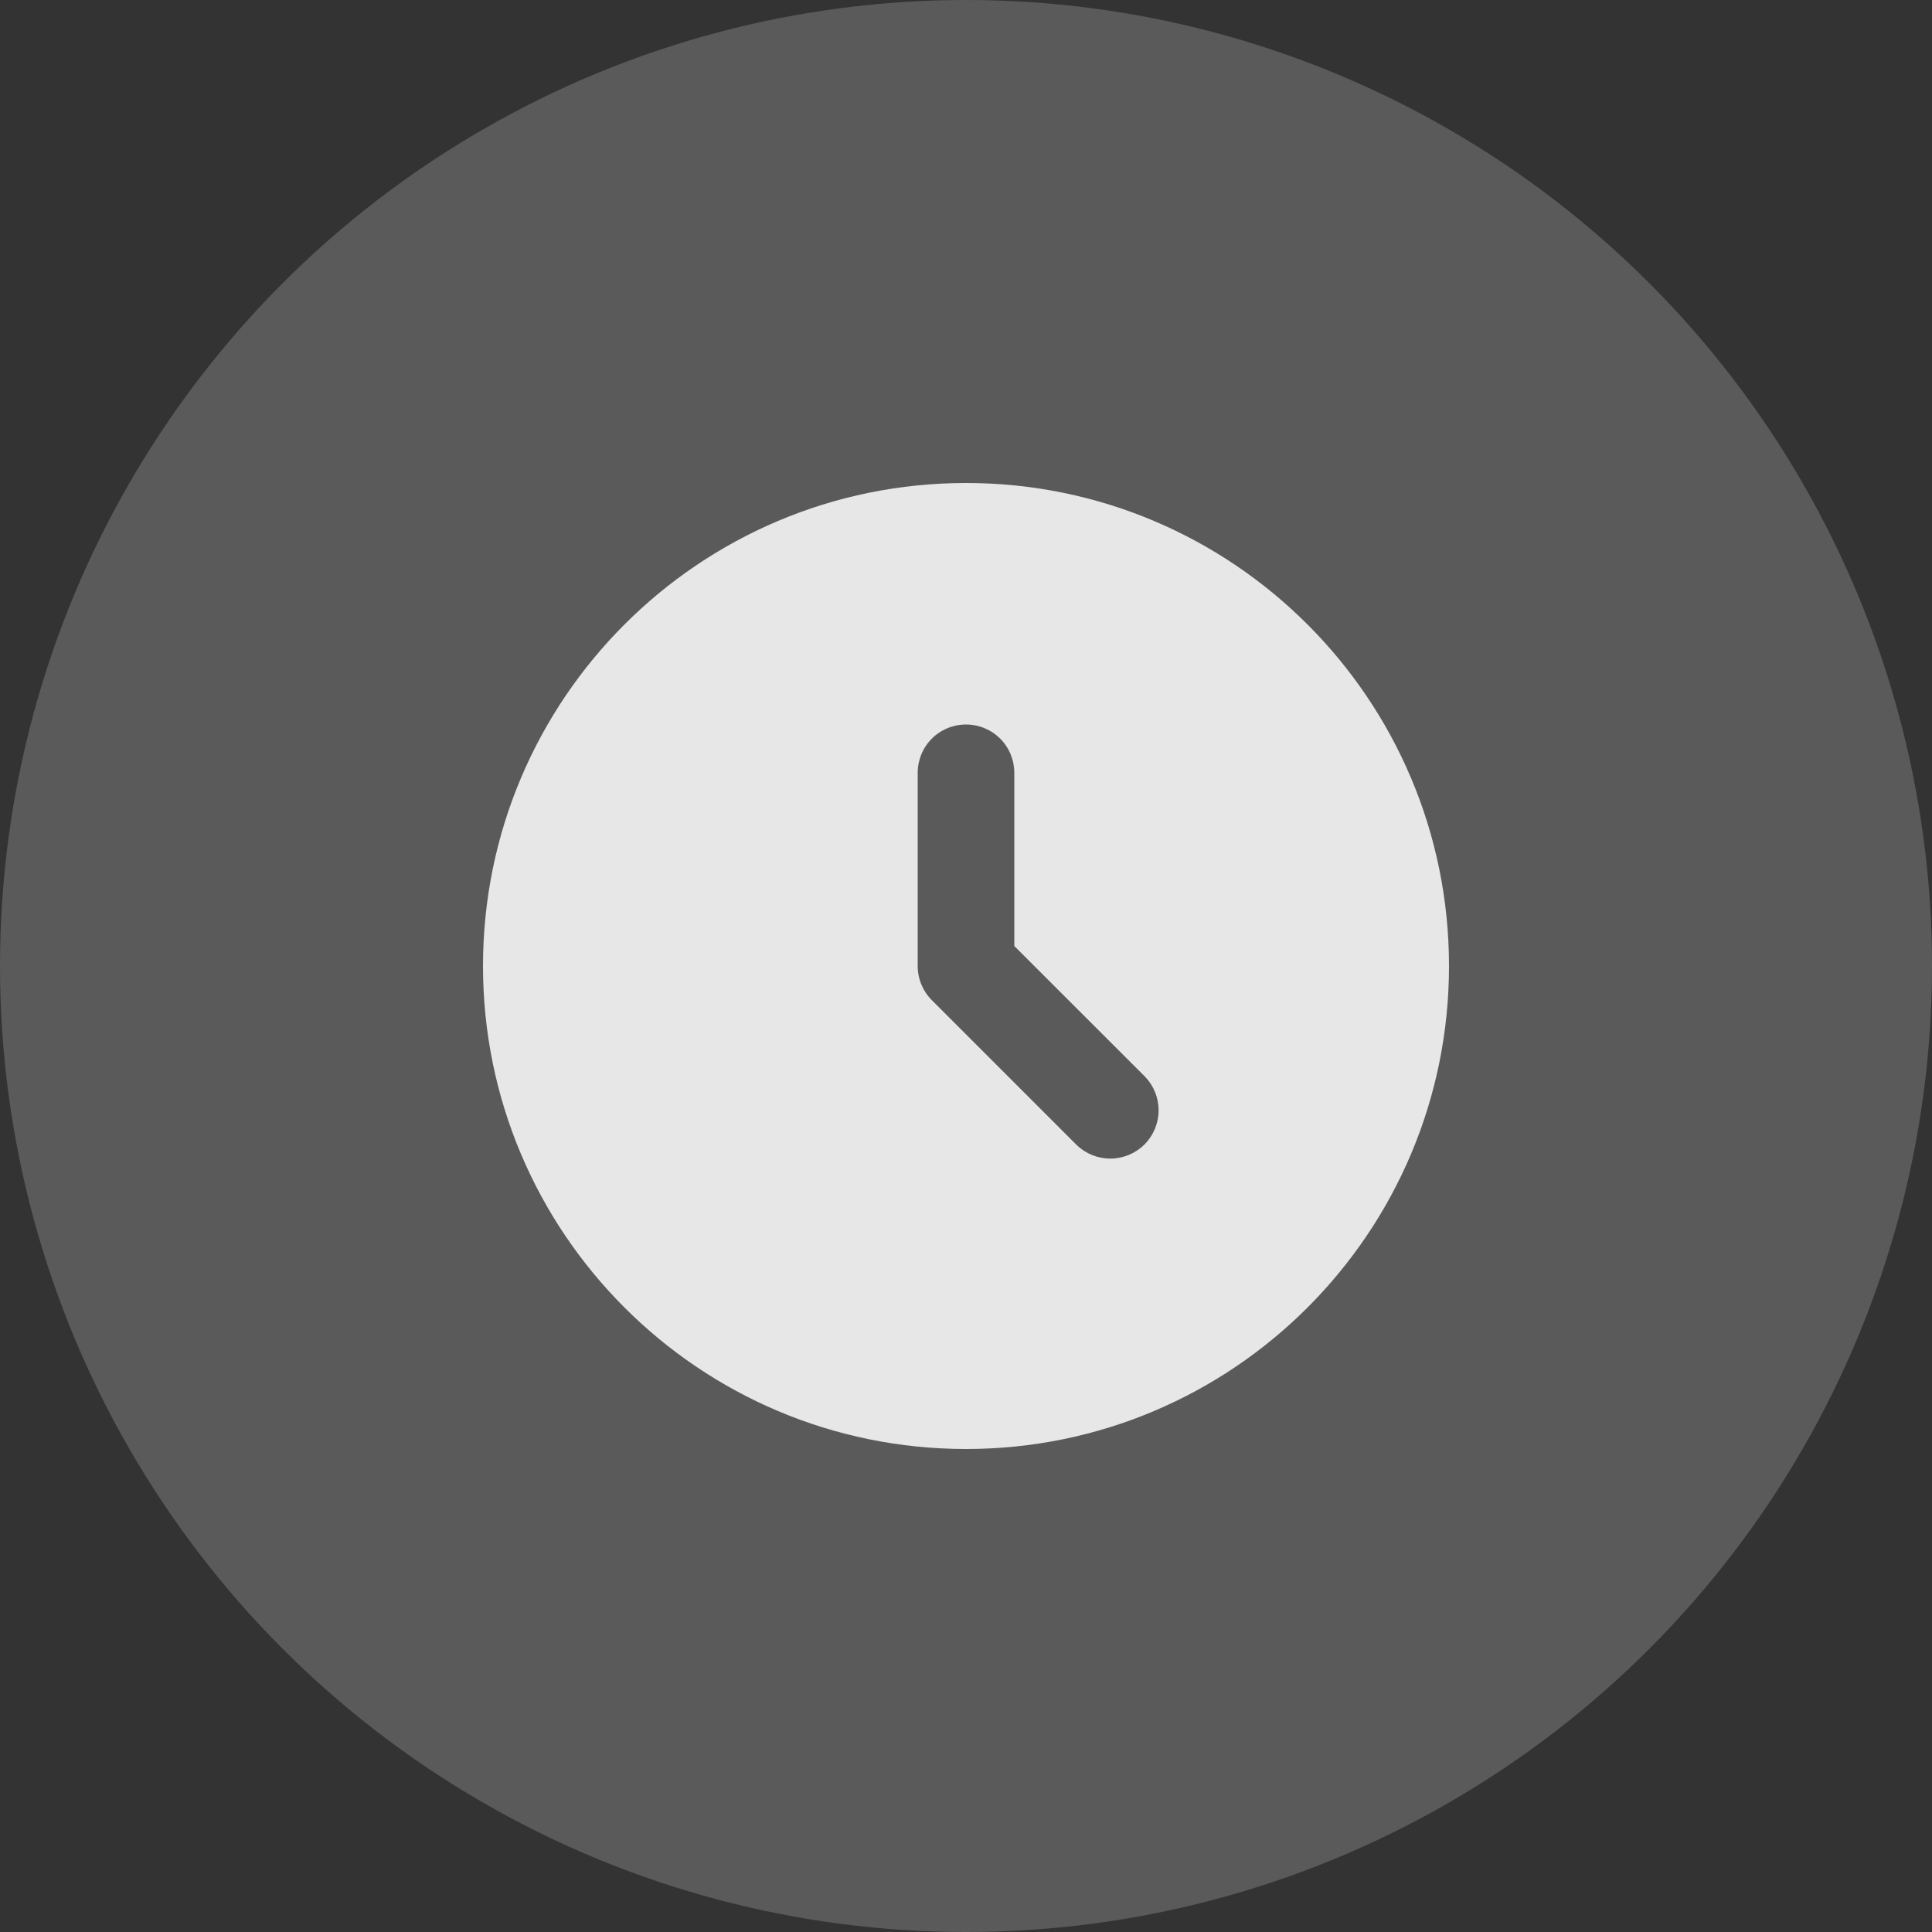
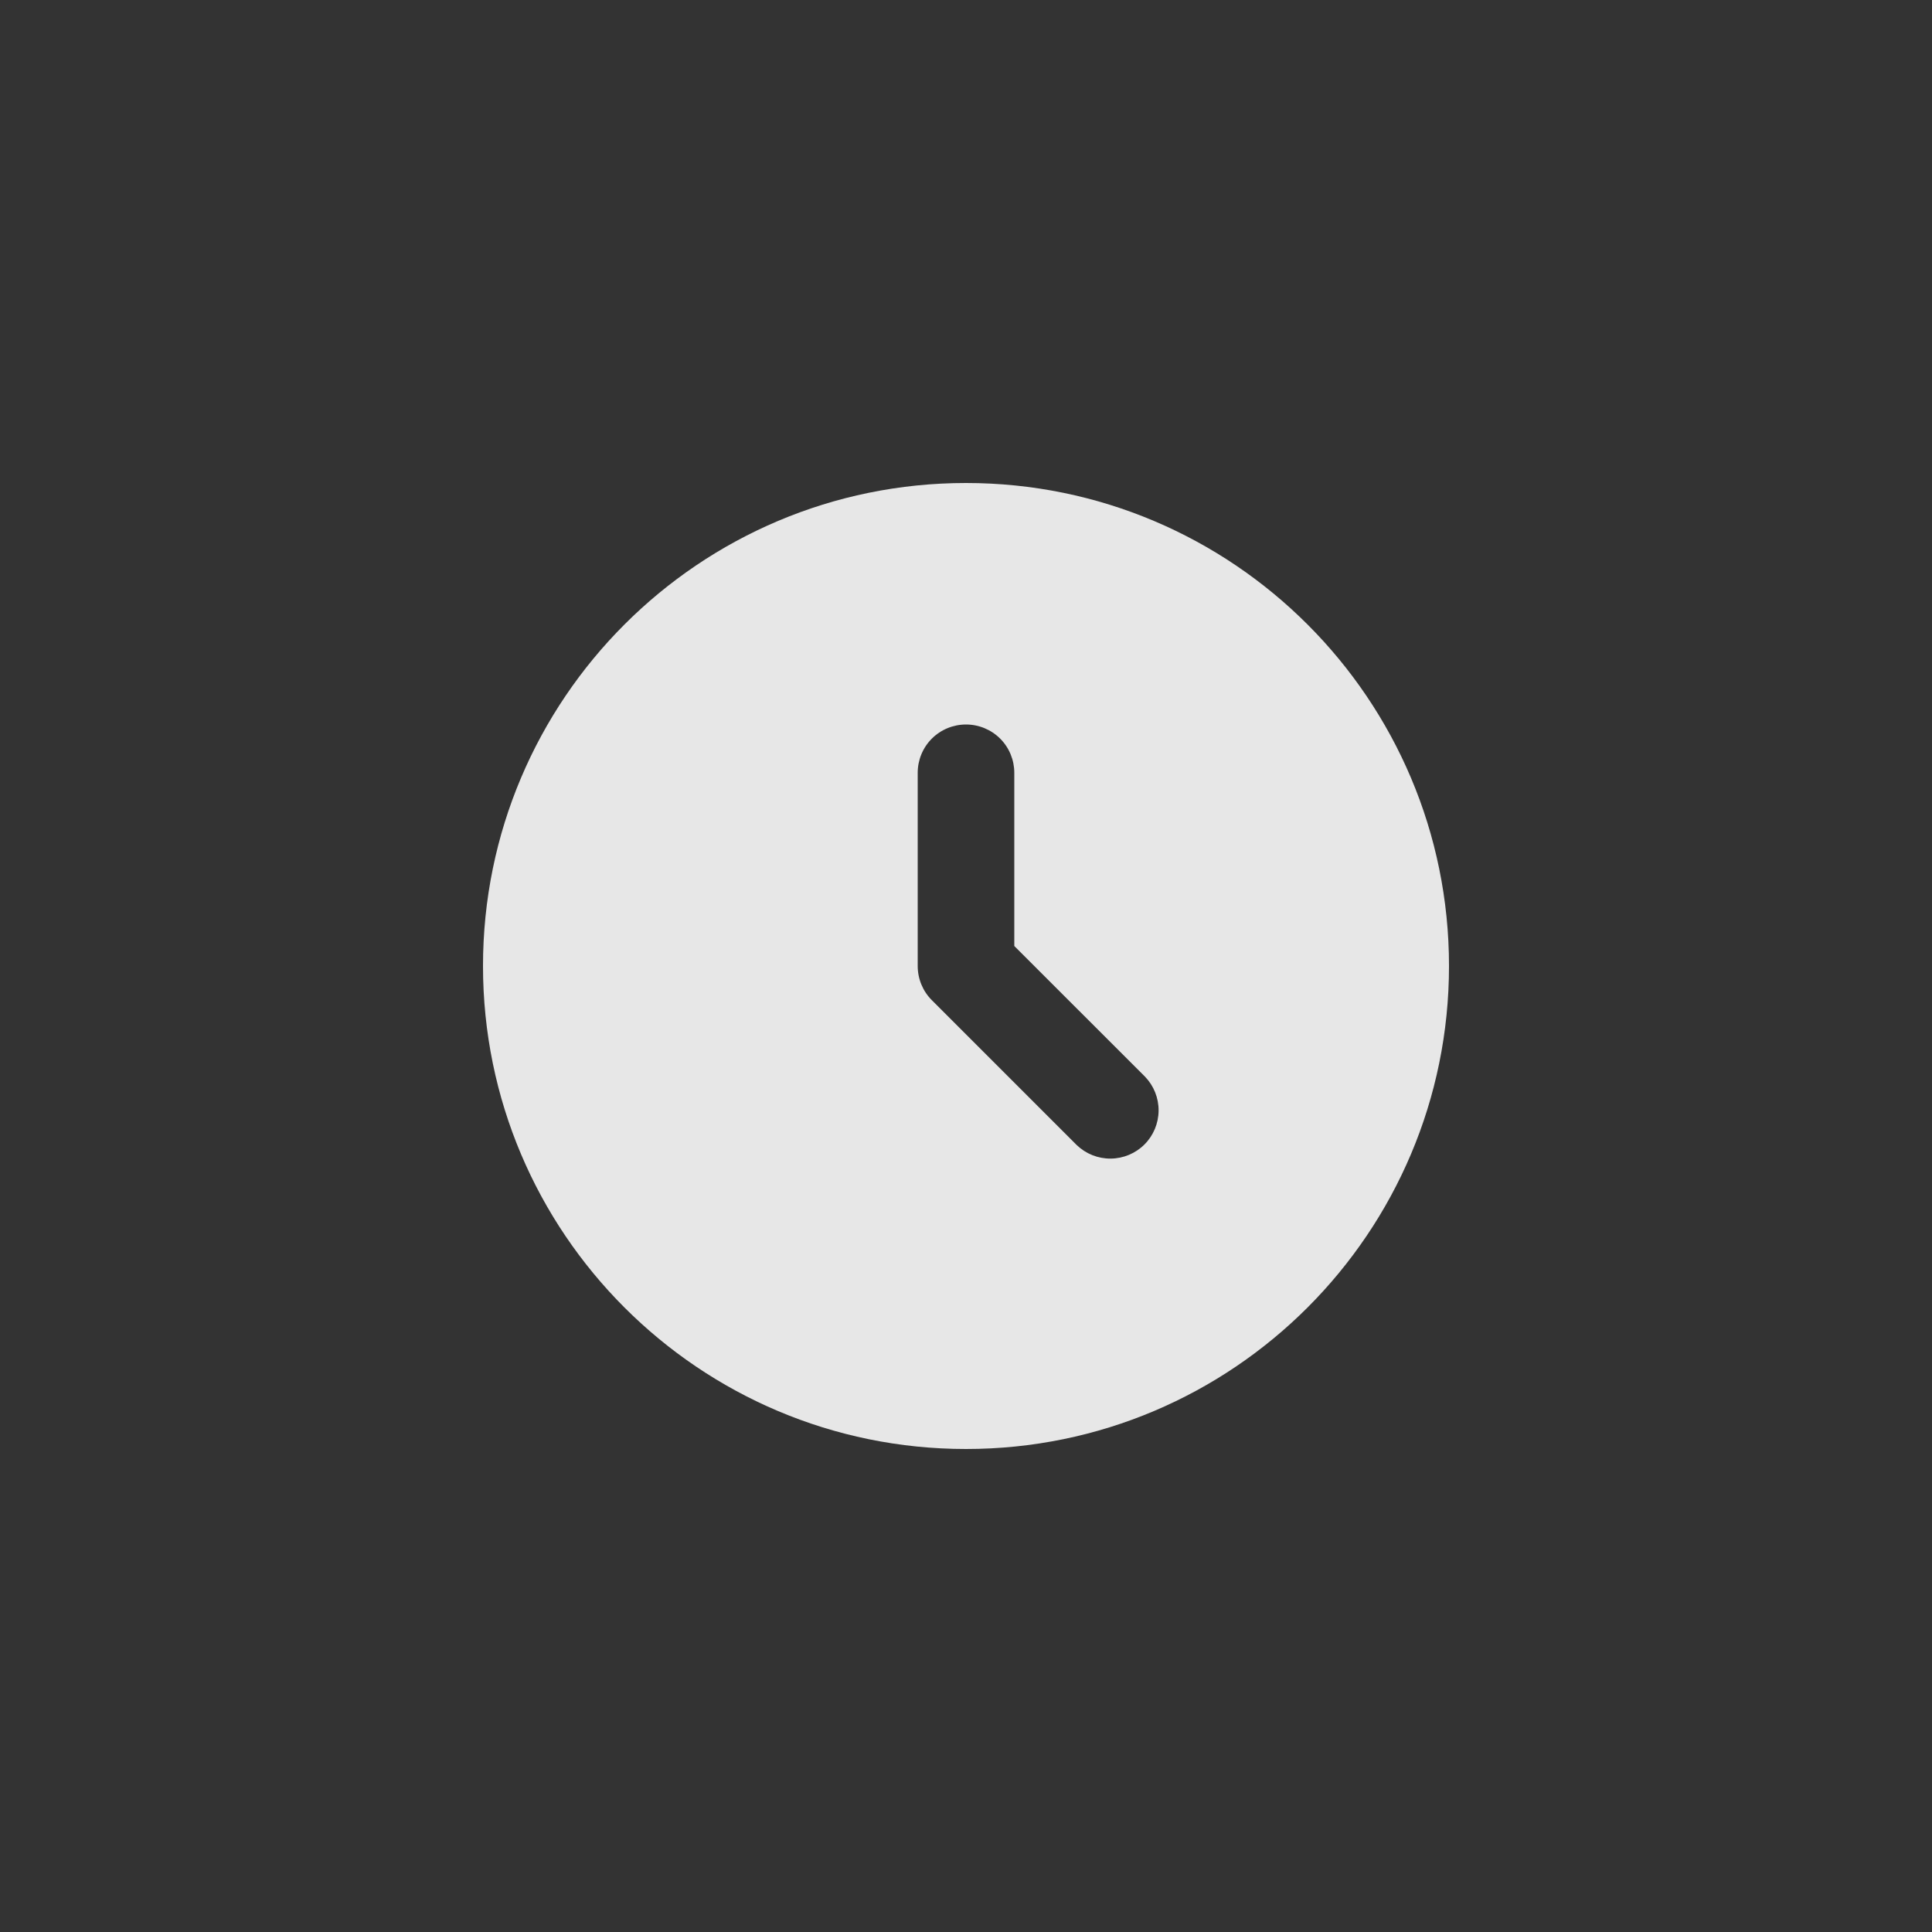
<svg xmlns="http://www.w3.org/2000/svg" width="32" height="32" viewBox="0 0 32 32" fill="none">
  <rect x="0" y="0" width="32" height="32" fill="#333333" stroke="none" />
-   <circle cx="16" cy="16" r="16" fill="#F8F8F8" fill-opacity="0.2" />
  <path fill-rule="evenodd" clip-rule="evenodd" d="M8 16C8 11.582 11.582 8 16 8C20.418 8 24 11.582 24 16C24 20.418 20.418 24 16 24C11.582 24 8 20.418 8 16ZM16.8 12.8C16.8 12.588 16.716 12.384 16.566 12.234C16.416 12.084 16.212 12 16 12C15.788 12 15.584 12.084 15.434 12.234C15.284 12.384 15.2 12.588 15.2 12.8V16C15.2 16.212 15.284 16.416 15.434 16.566L17.834 18.966C17.985 19.111 18.187 19.192 18.397 19.19C18.607 19.188 18.808 19.104 18.956 18.956C19.104 18.808 19.188 18.607 19.19 18.397C19.192 18.187 19.111 17.985 18.966 17.834L16.8 15.669V12.8Z" fill="#E7E7E7" />
</svg>